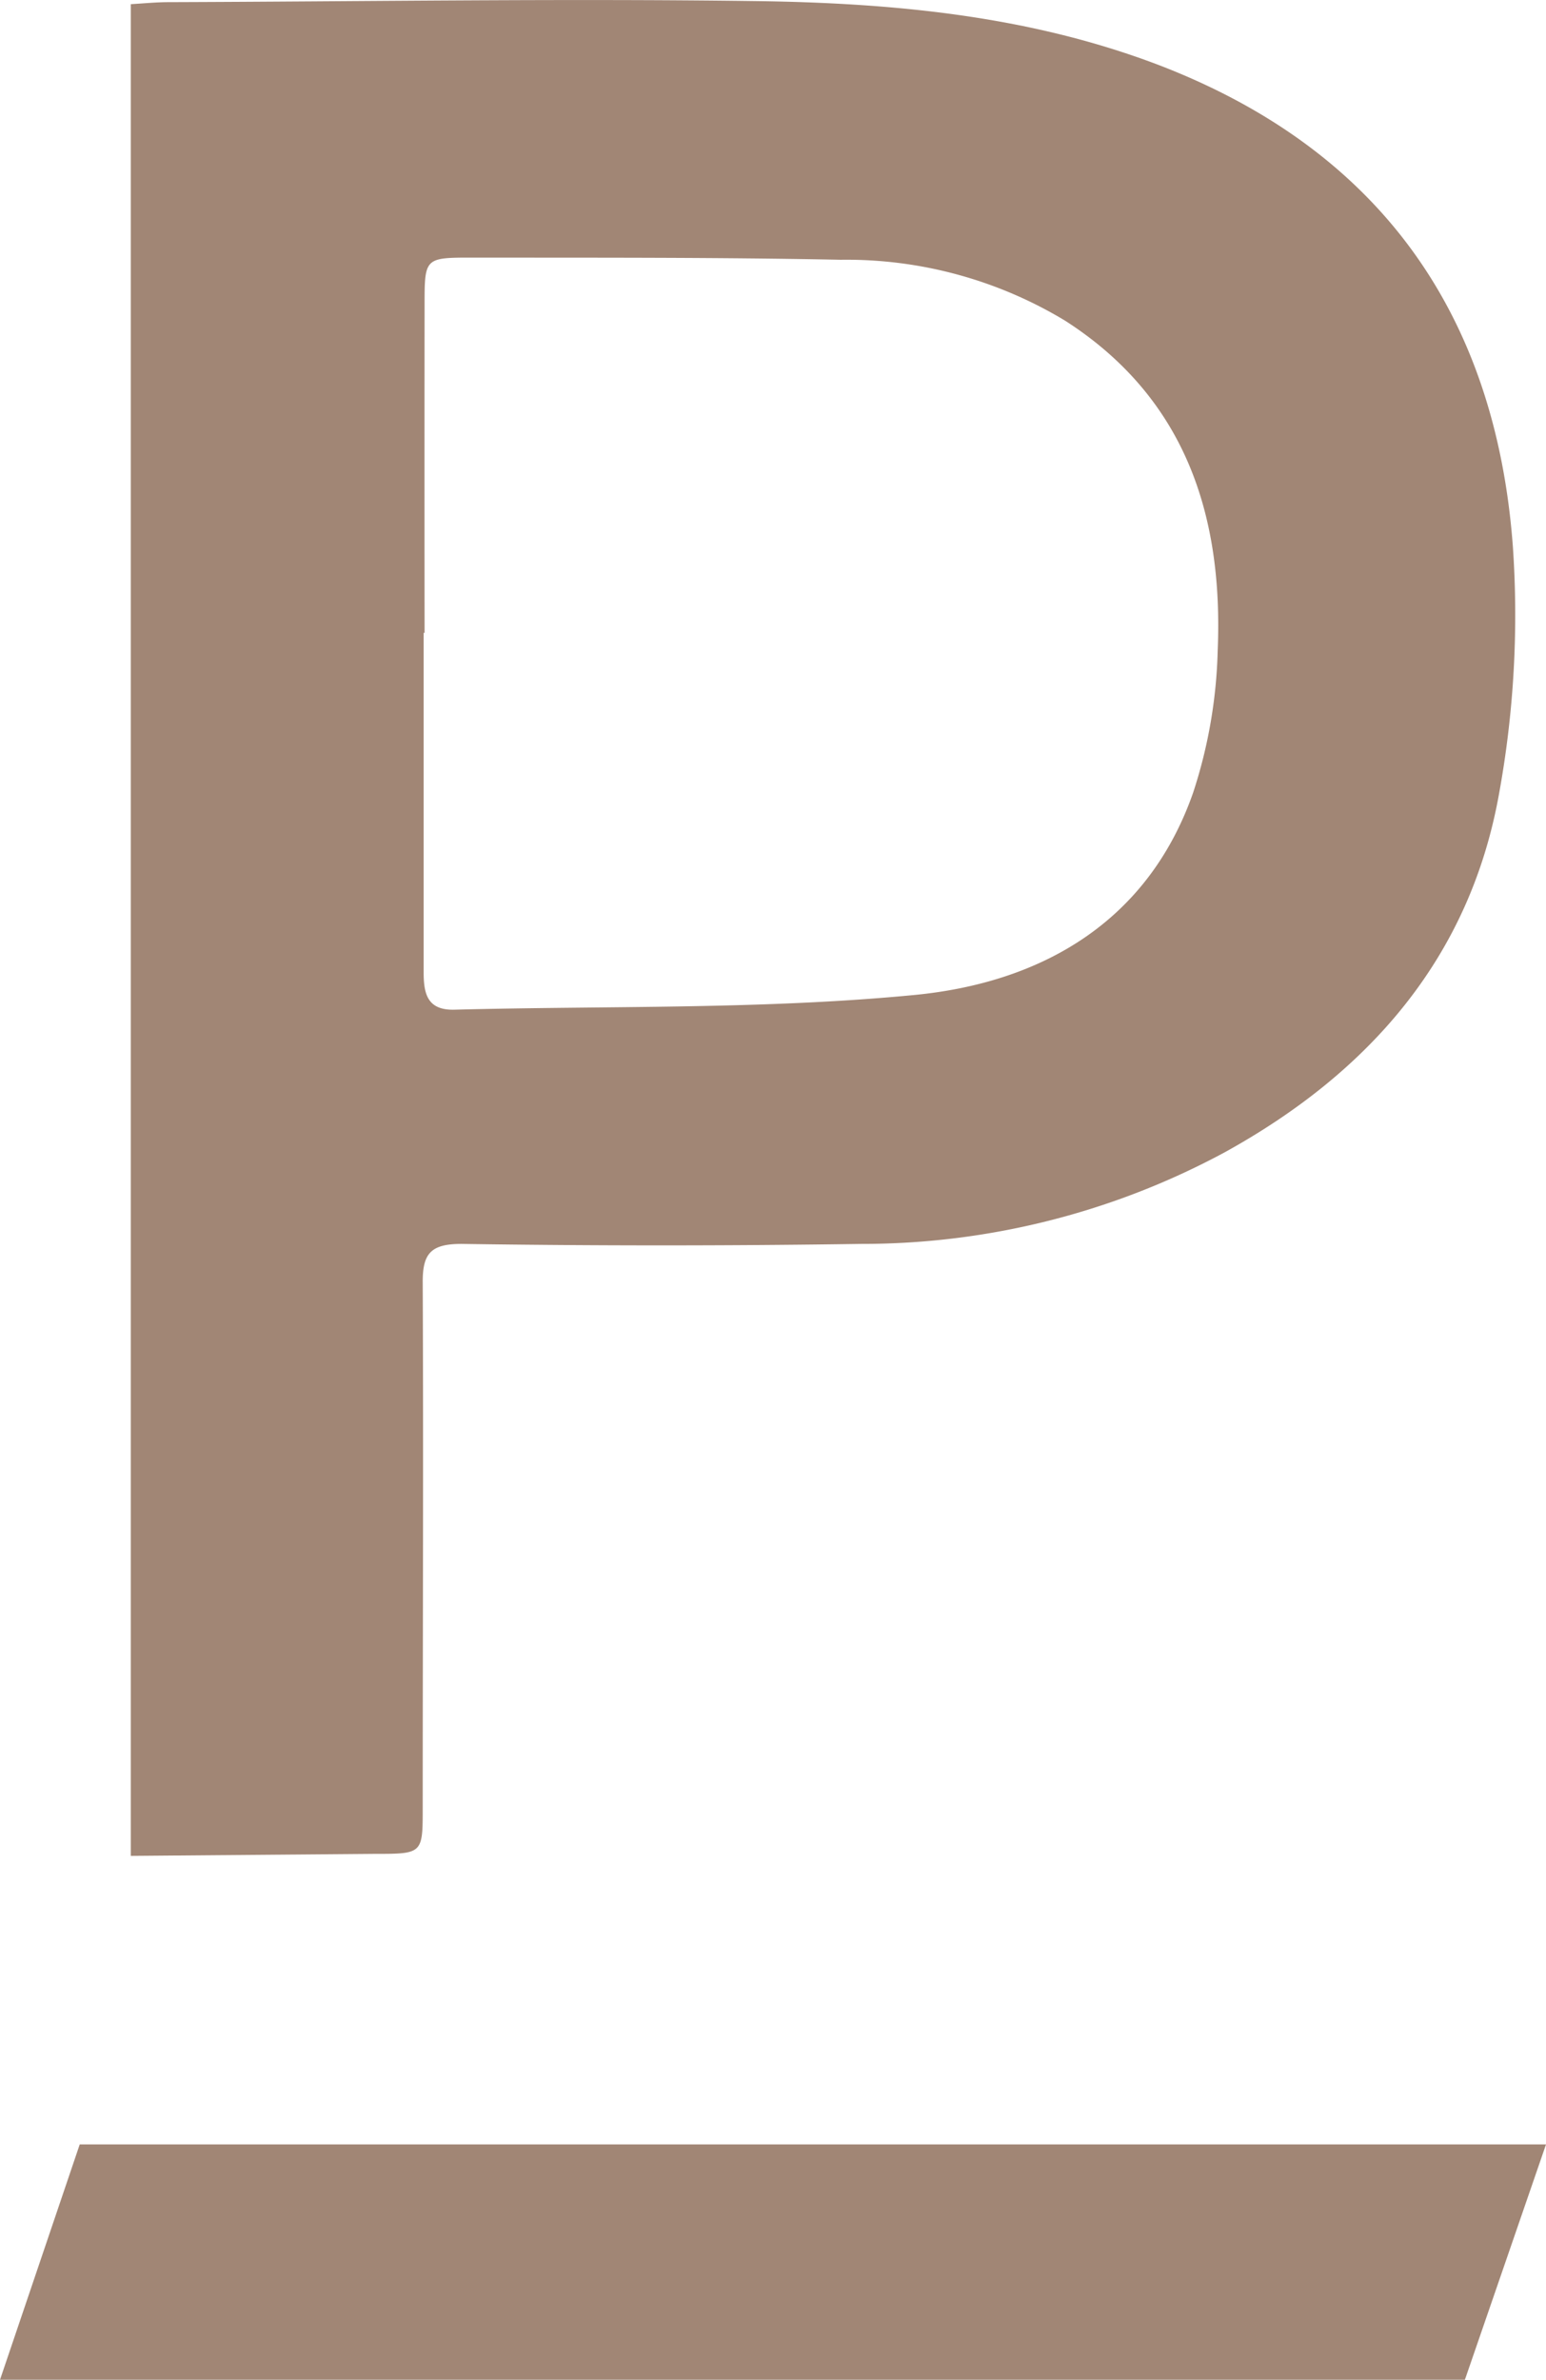
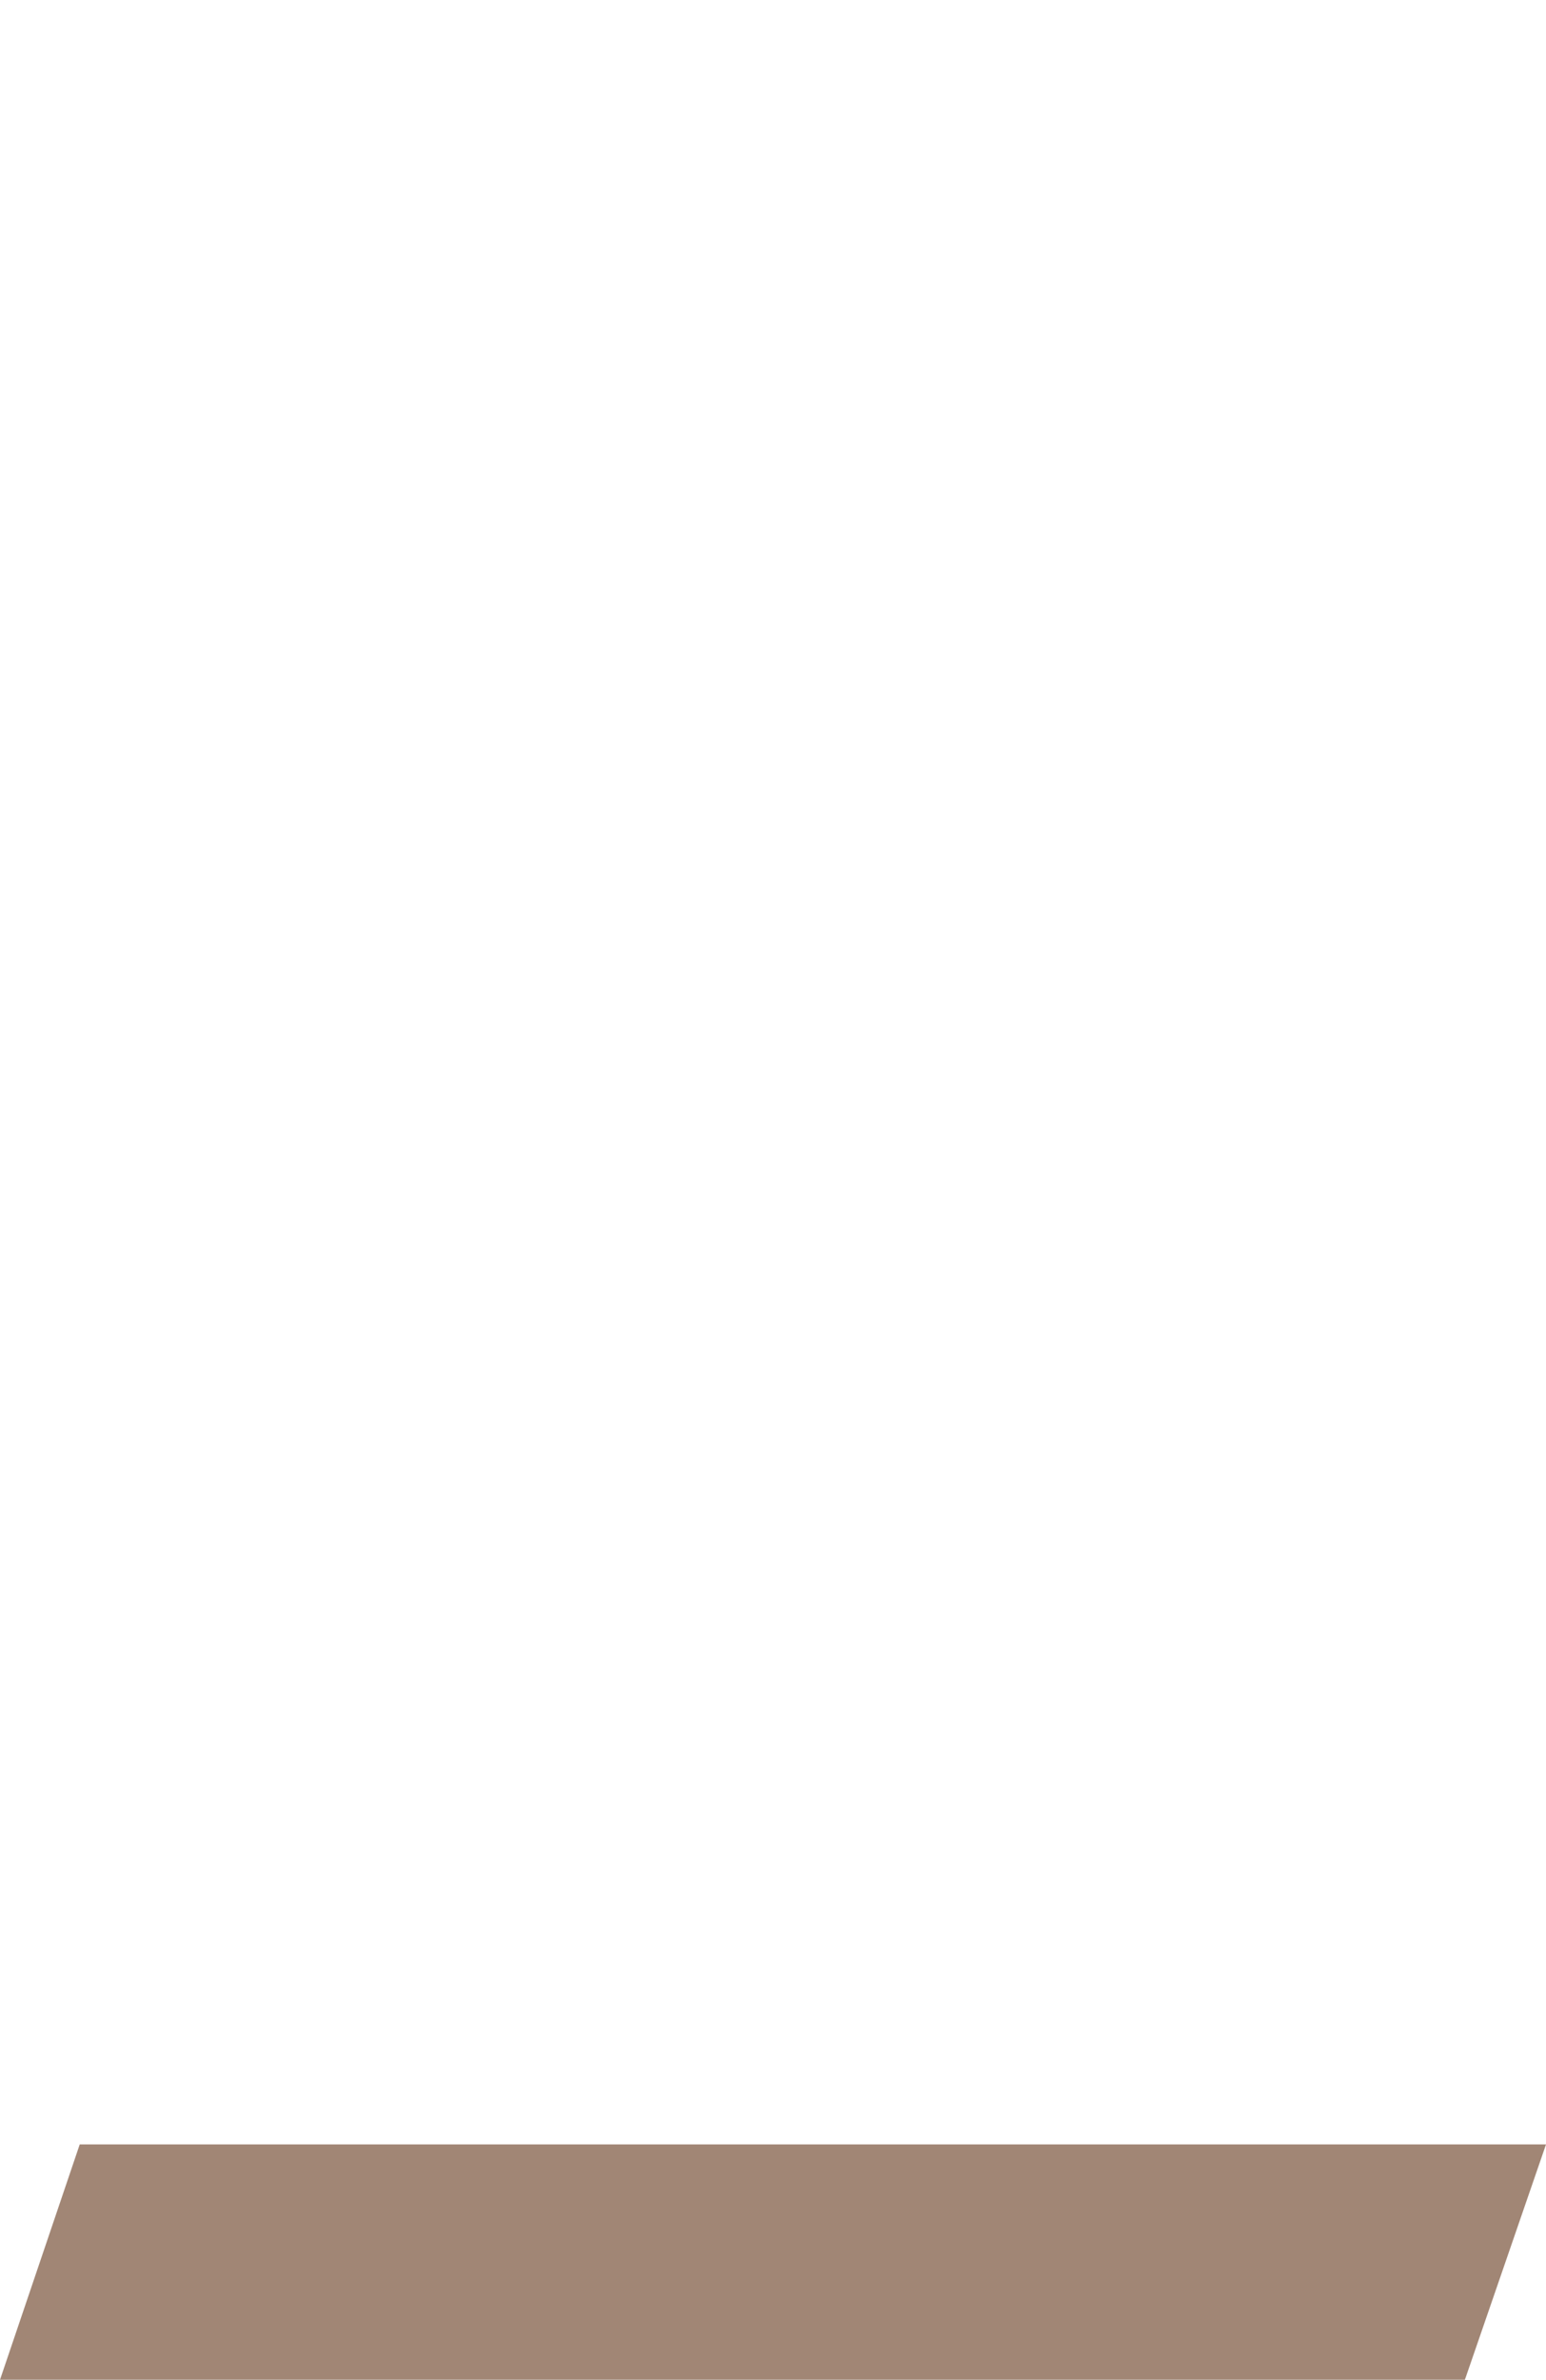
<svg xmlns="http://www.w3.org/2000/svg" id="Layer_2" data-name="Layer 2" viewBox="0 0 99.88 153.72">
  <polygon points="0 153.72 5.15 138.52 99.88 138.52 94.64 153.72 0 153.72" style="fill:#a18675" />
-   <path d="M8.45,119.88V.27C9.28.22,10,.15,10.75.14,23.44.1,36.13-.1,48.81.07,57.66.19,66.46,1,74.86,4.2,89.15,9.69,96.63,20.31,97.74,35.31a64.39,64.39,0,0,1-.9,16c-1.91,10.6-8.43,18-17.73,23.13a49.37,49.37,0,0,1-23.47,5.91q-12.9.19-25.83,0c-2,0-2.51.64-2.5,2.49.05,11.31,0,22.61,0,33.91,0,3,0,3-3.12,3Zm19-79h-.08c0,7.31,0,14.62,0,21.92,0,1.4.24,2.47,2,2.42,9.91-.26,19.87,0,29.71-.95,8.15-.79,15.06-4.67,18-13.06A31.83,31.83,0,0,0,78.67,42c.36-8.7-2.08-16.29-9.85-21.28a27.31,27.31,0,0,0-14.51-3.94c-7.92-.16-15.84-.13-23.76-.14-3.11,0-3.12,0-3.12,3.06Q27.42,30.26,27.43,40.87Z" style="fill:#a18675" />
</svg>